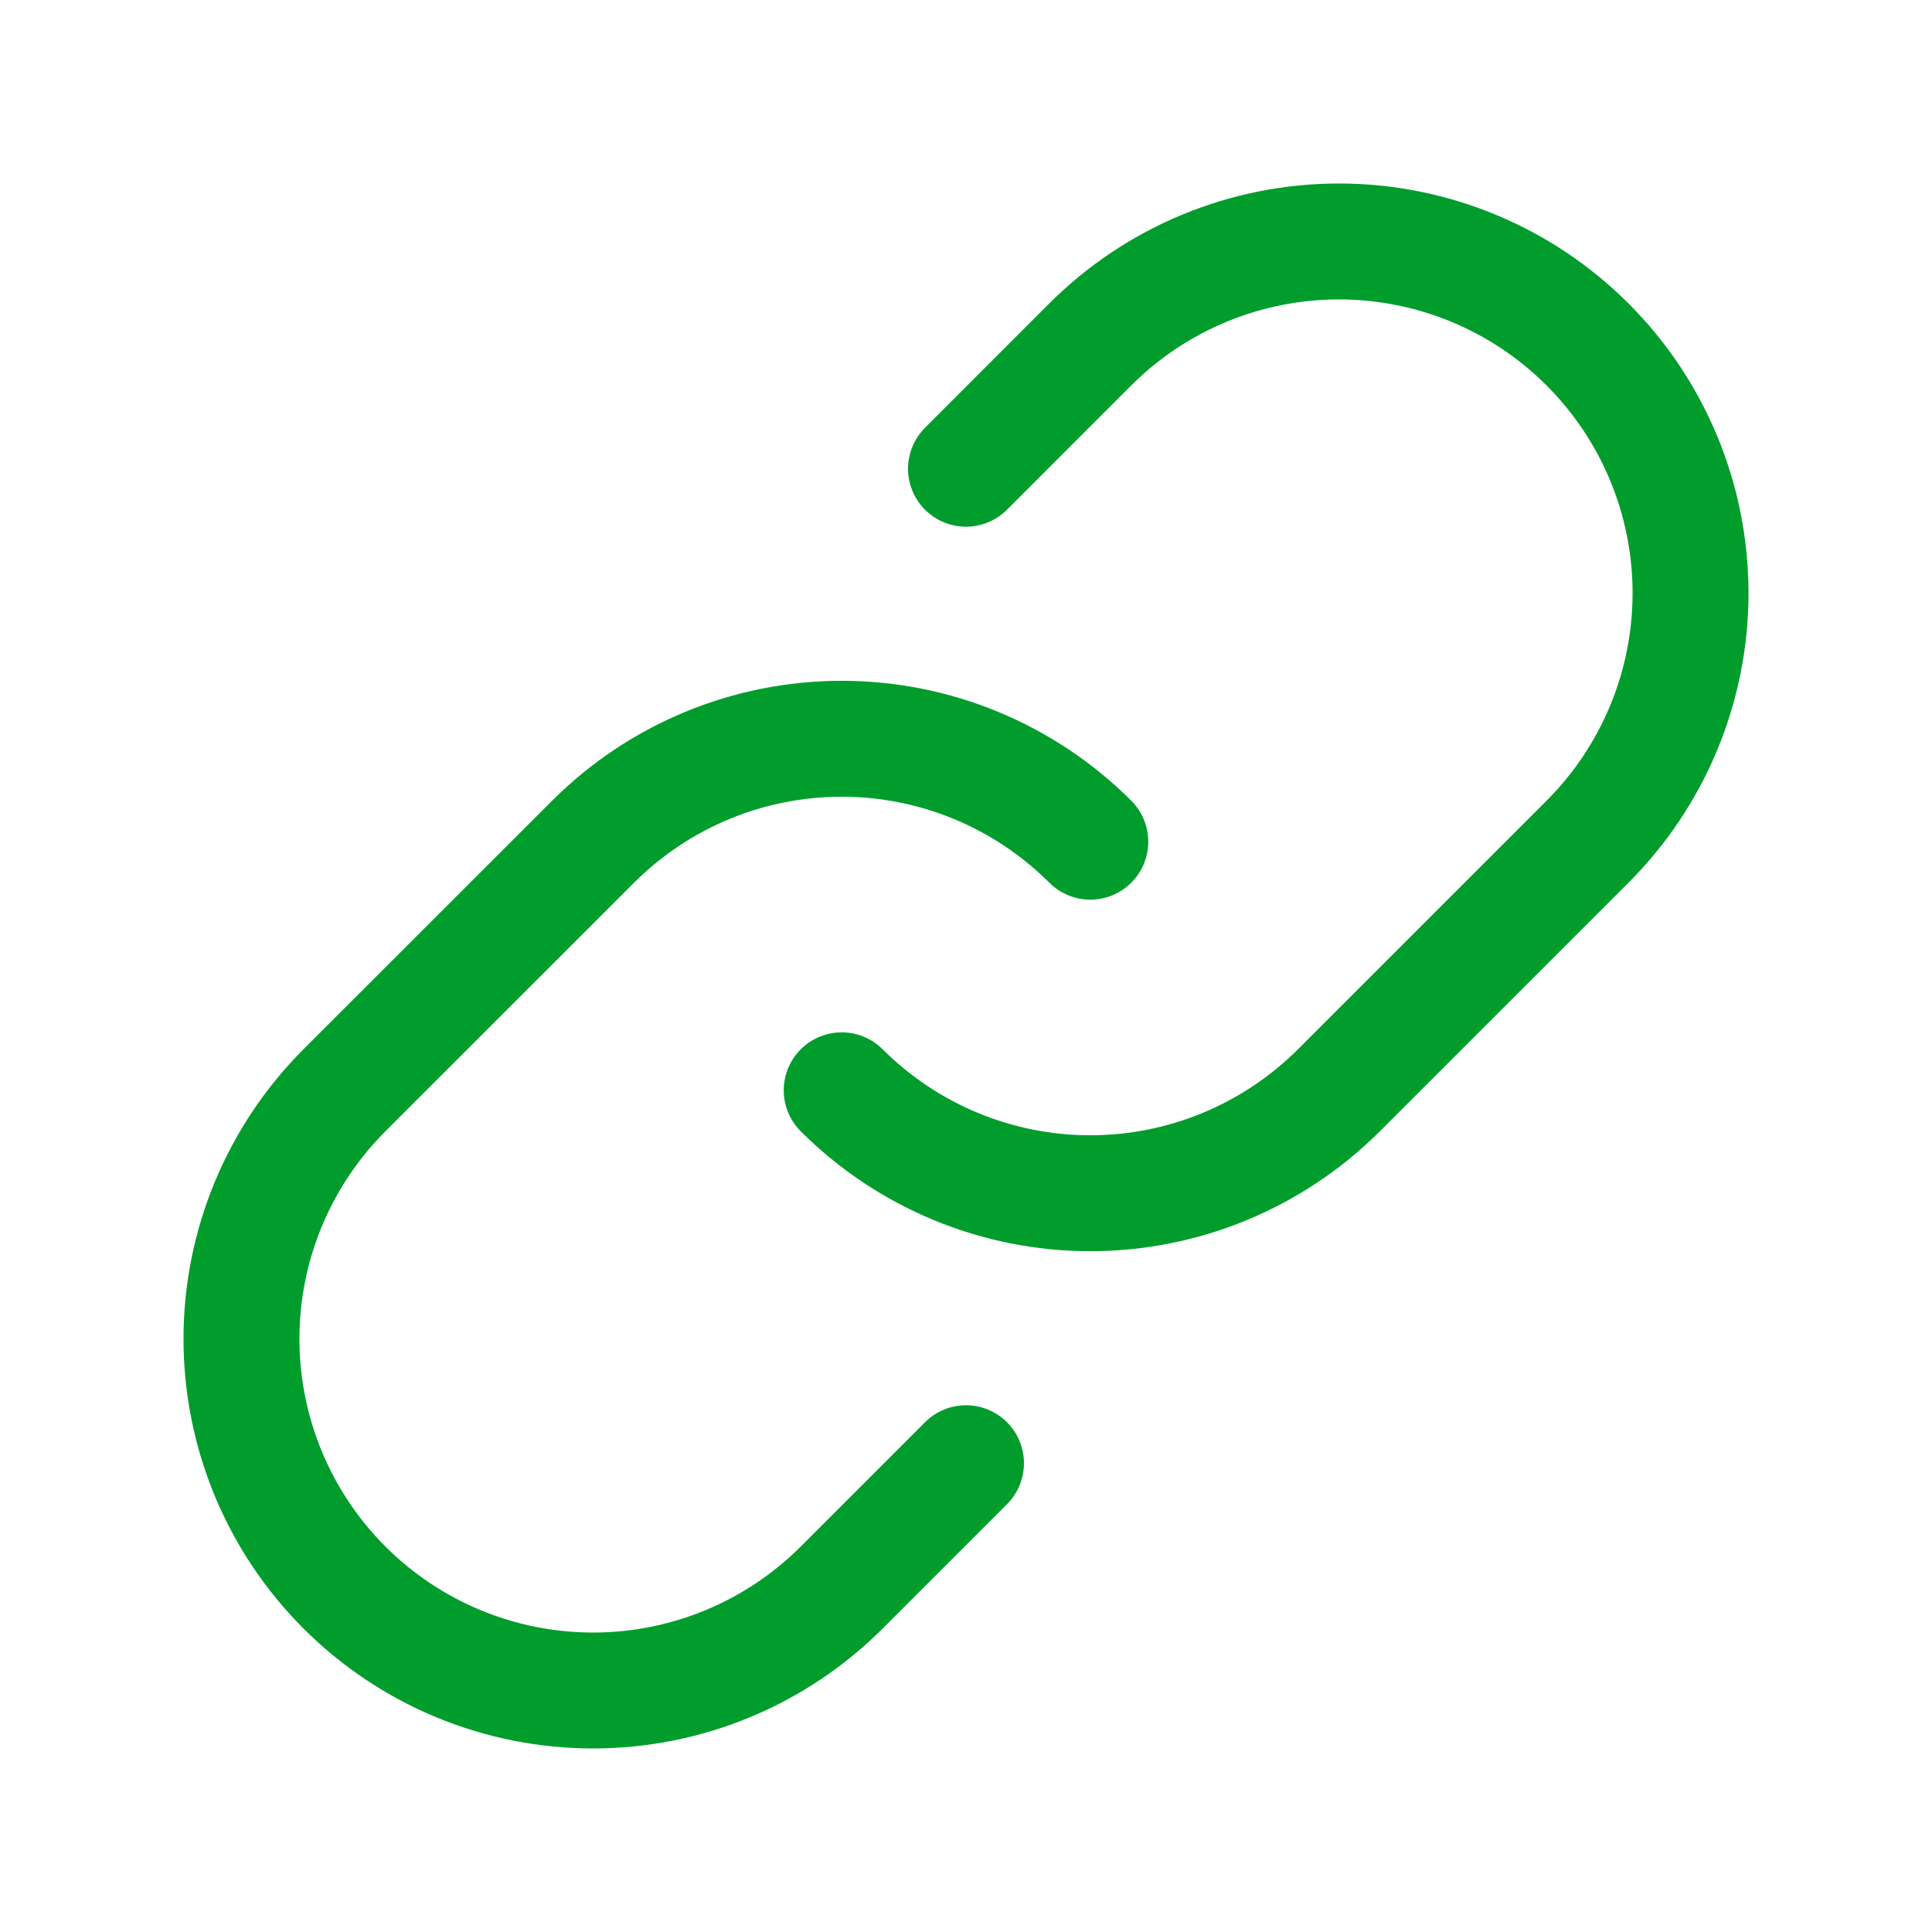
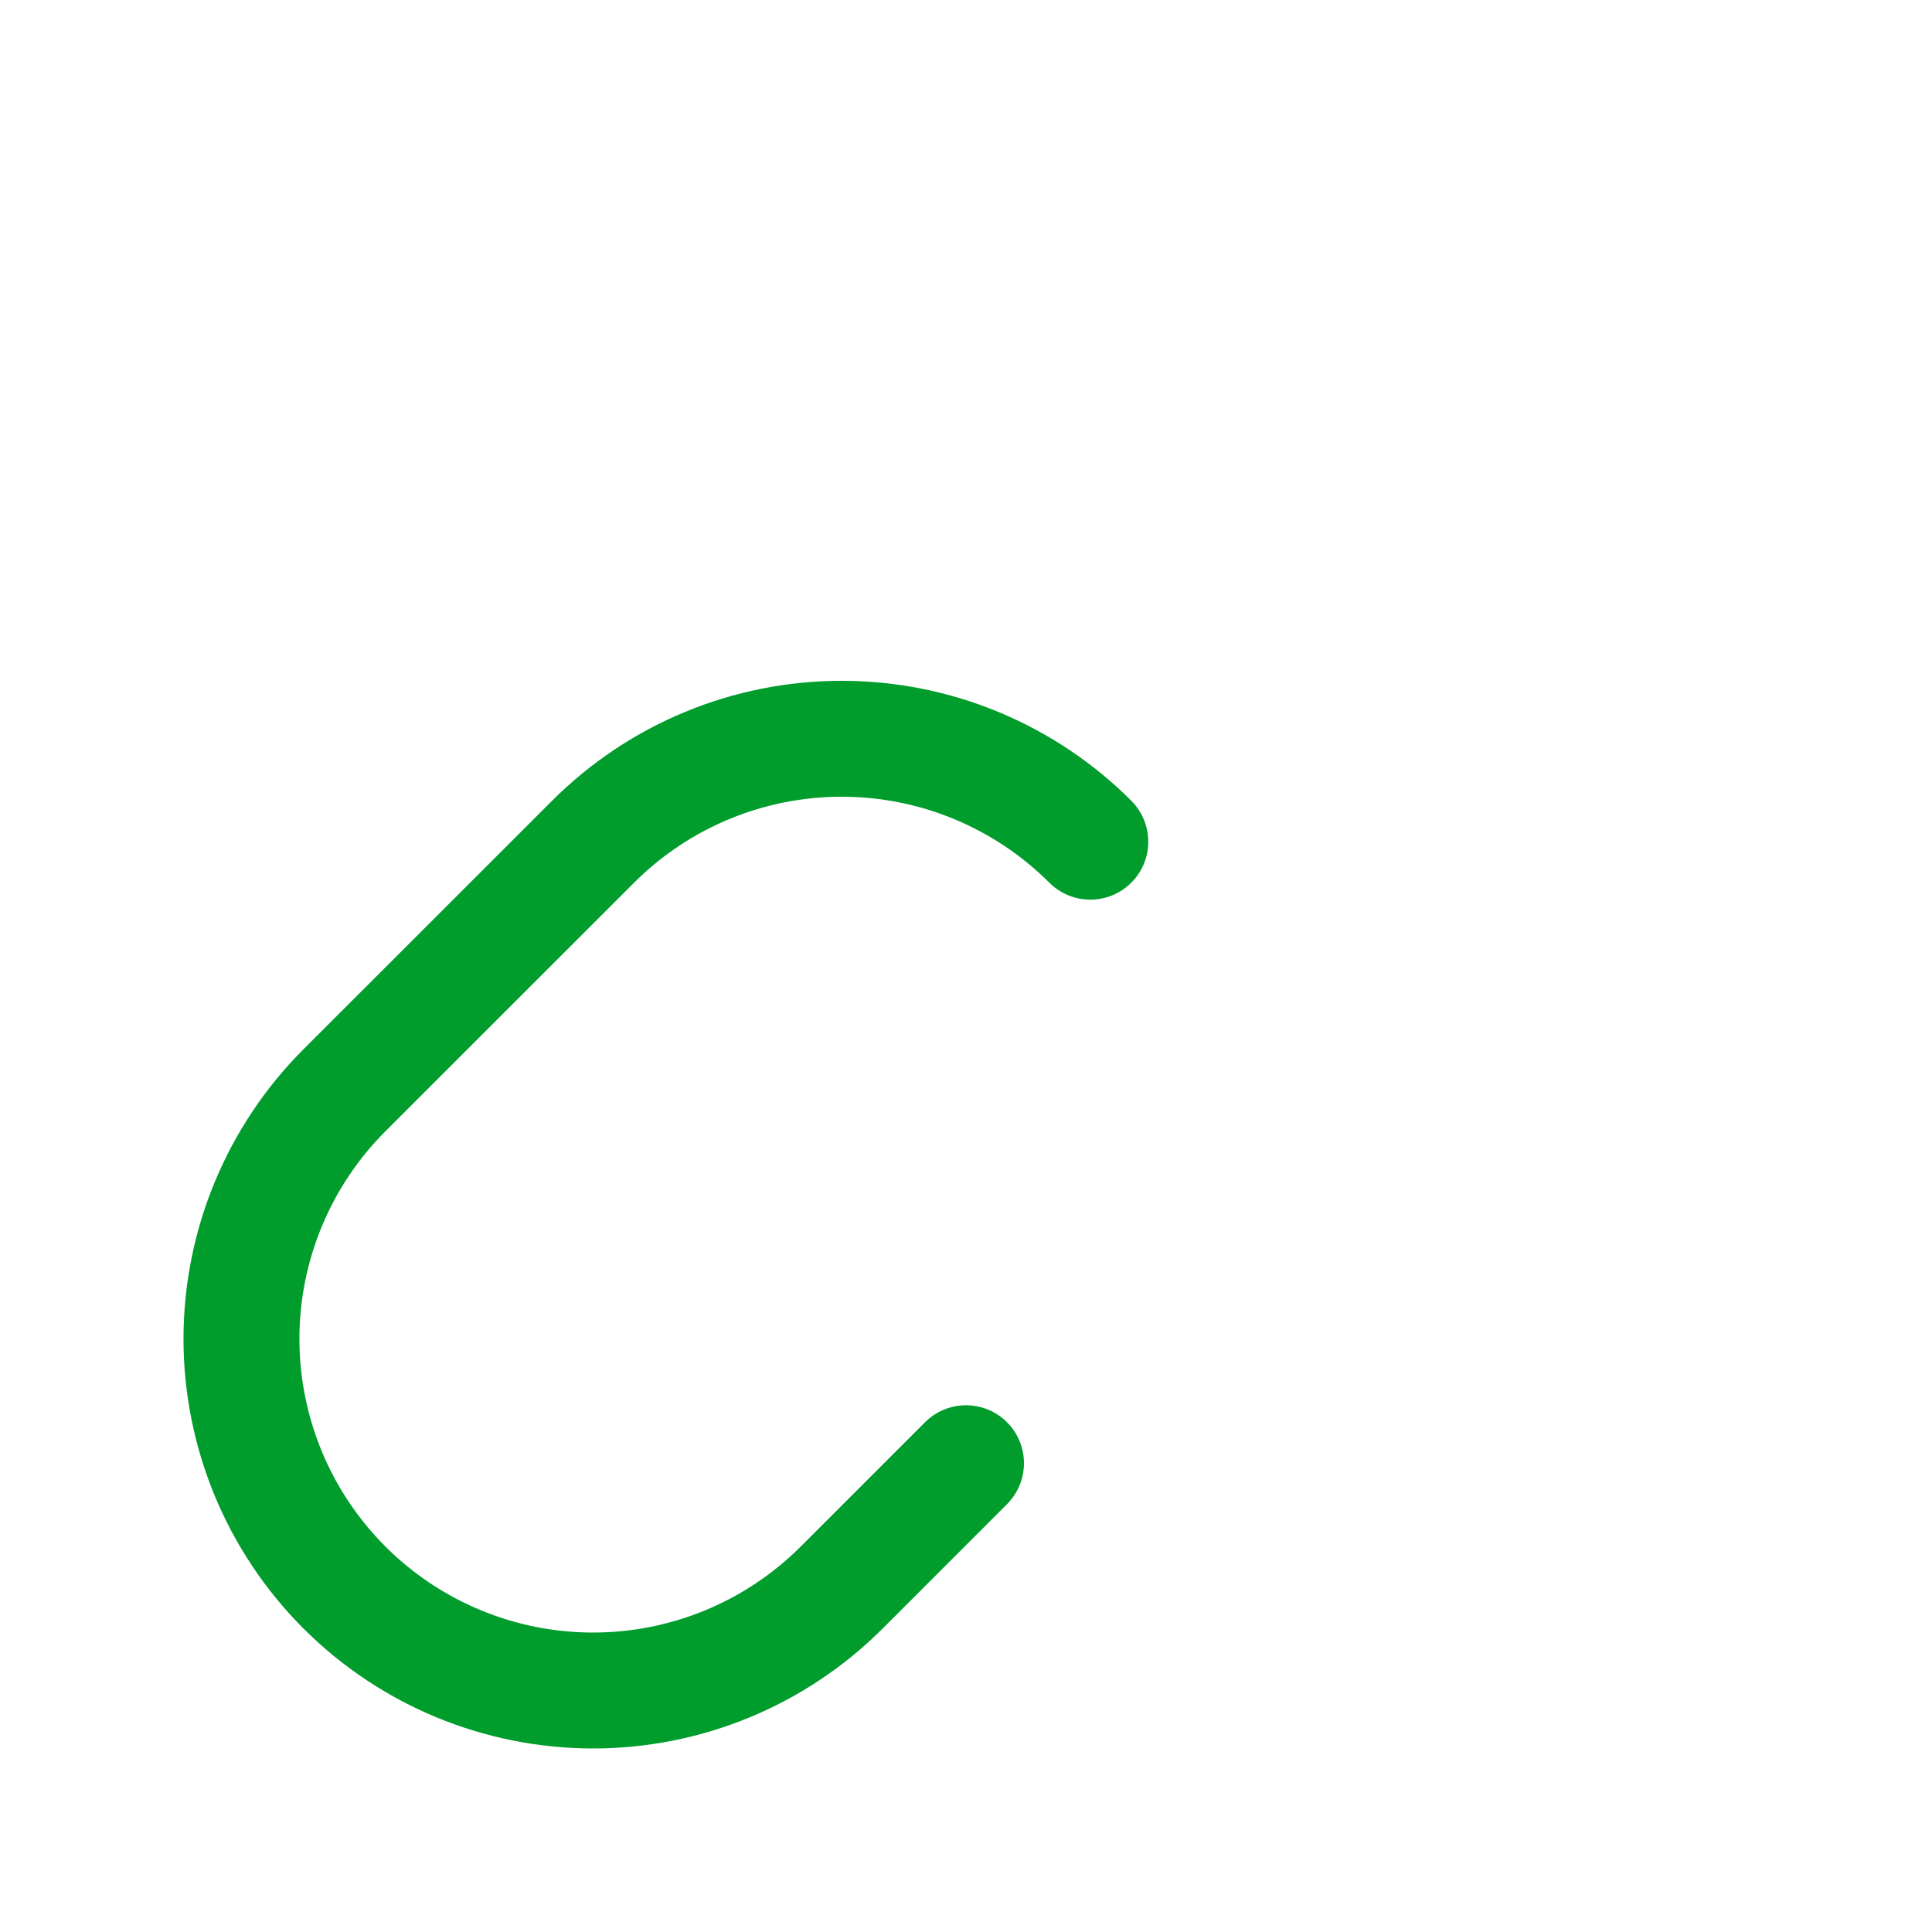
<svg xmlns="http://www.w3.org/2000/svg" width="50" height="50" viewBox="0 0 50 50" fill="none">
  <path d="M28.217 21.783C26.51 20.077 24.196 19.119 21.783 19.119C19.37 19.119 17.056 20.077 15.35 21.783L8.914 28.216C7.208 29.923 6.249 32.237 6.249 34.651C6.249 37.064 7.208 39.379 8.914 41.085C10.621 42.792 12.935 43.75 15.349 43.75C17.762 43.75 20.077 42.792 21.783 41.085L25 37.868" stroke="#009D2C" stroke-width="3" stroke-linecap="round" stroke-linejoin="round" />
-   <path d="M21.783 28.217C23.49 29.922 25.804 30.881 28.216 30.881C30.629 30.881 32.943 29.922 34.65 28.217L41.085 21.783C42.792 20.077 43.751 17.762 43.751 15.349C43.751 12.935 42.792 10.621 41.085 8.914C39.379 7.208 37.064 6.249 34.651 6.249C32.237 6.249 29.923 7.208 28.216 8.914L25 12.131" stroke="#009D2C" stroke-width="3" stroke-linecap="round" stroke-linejoin="round" />
</svg>